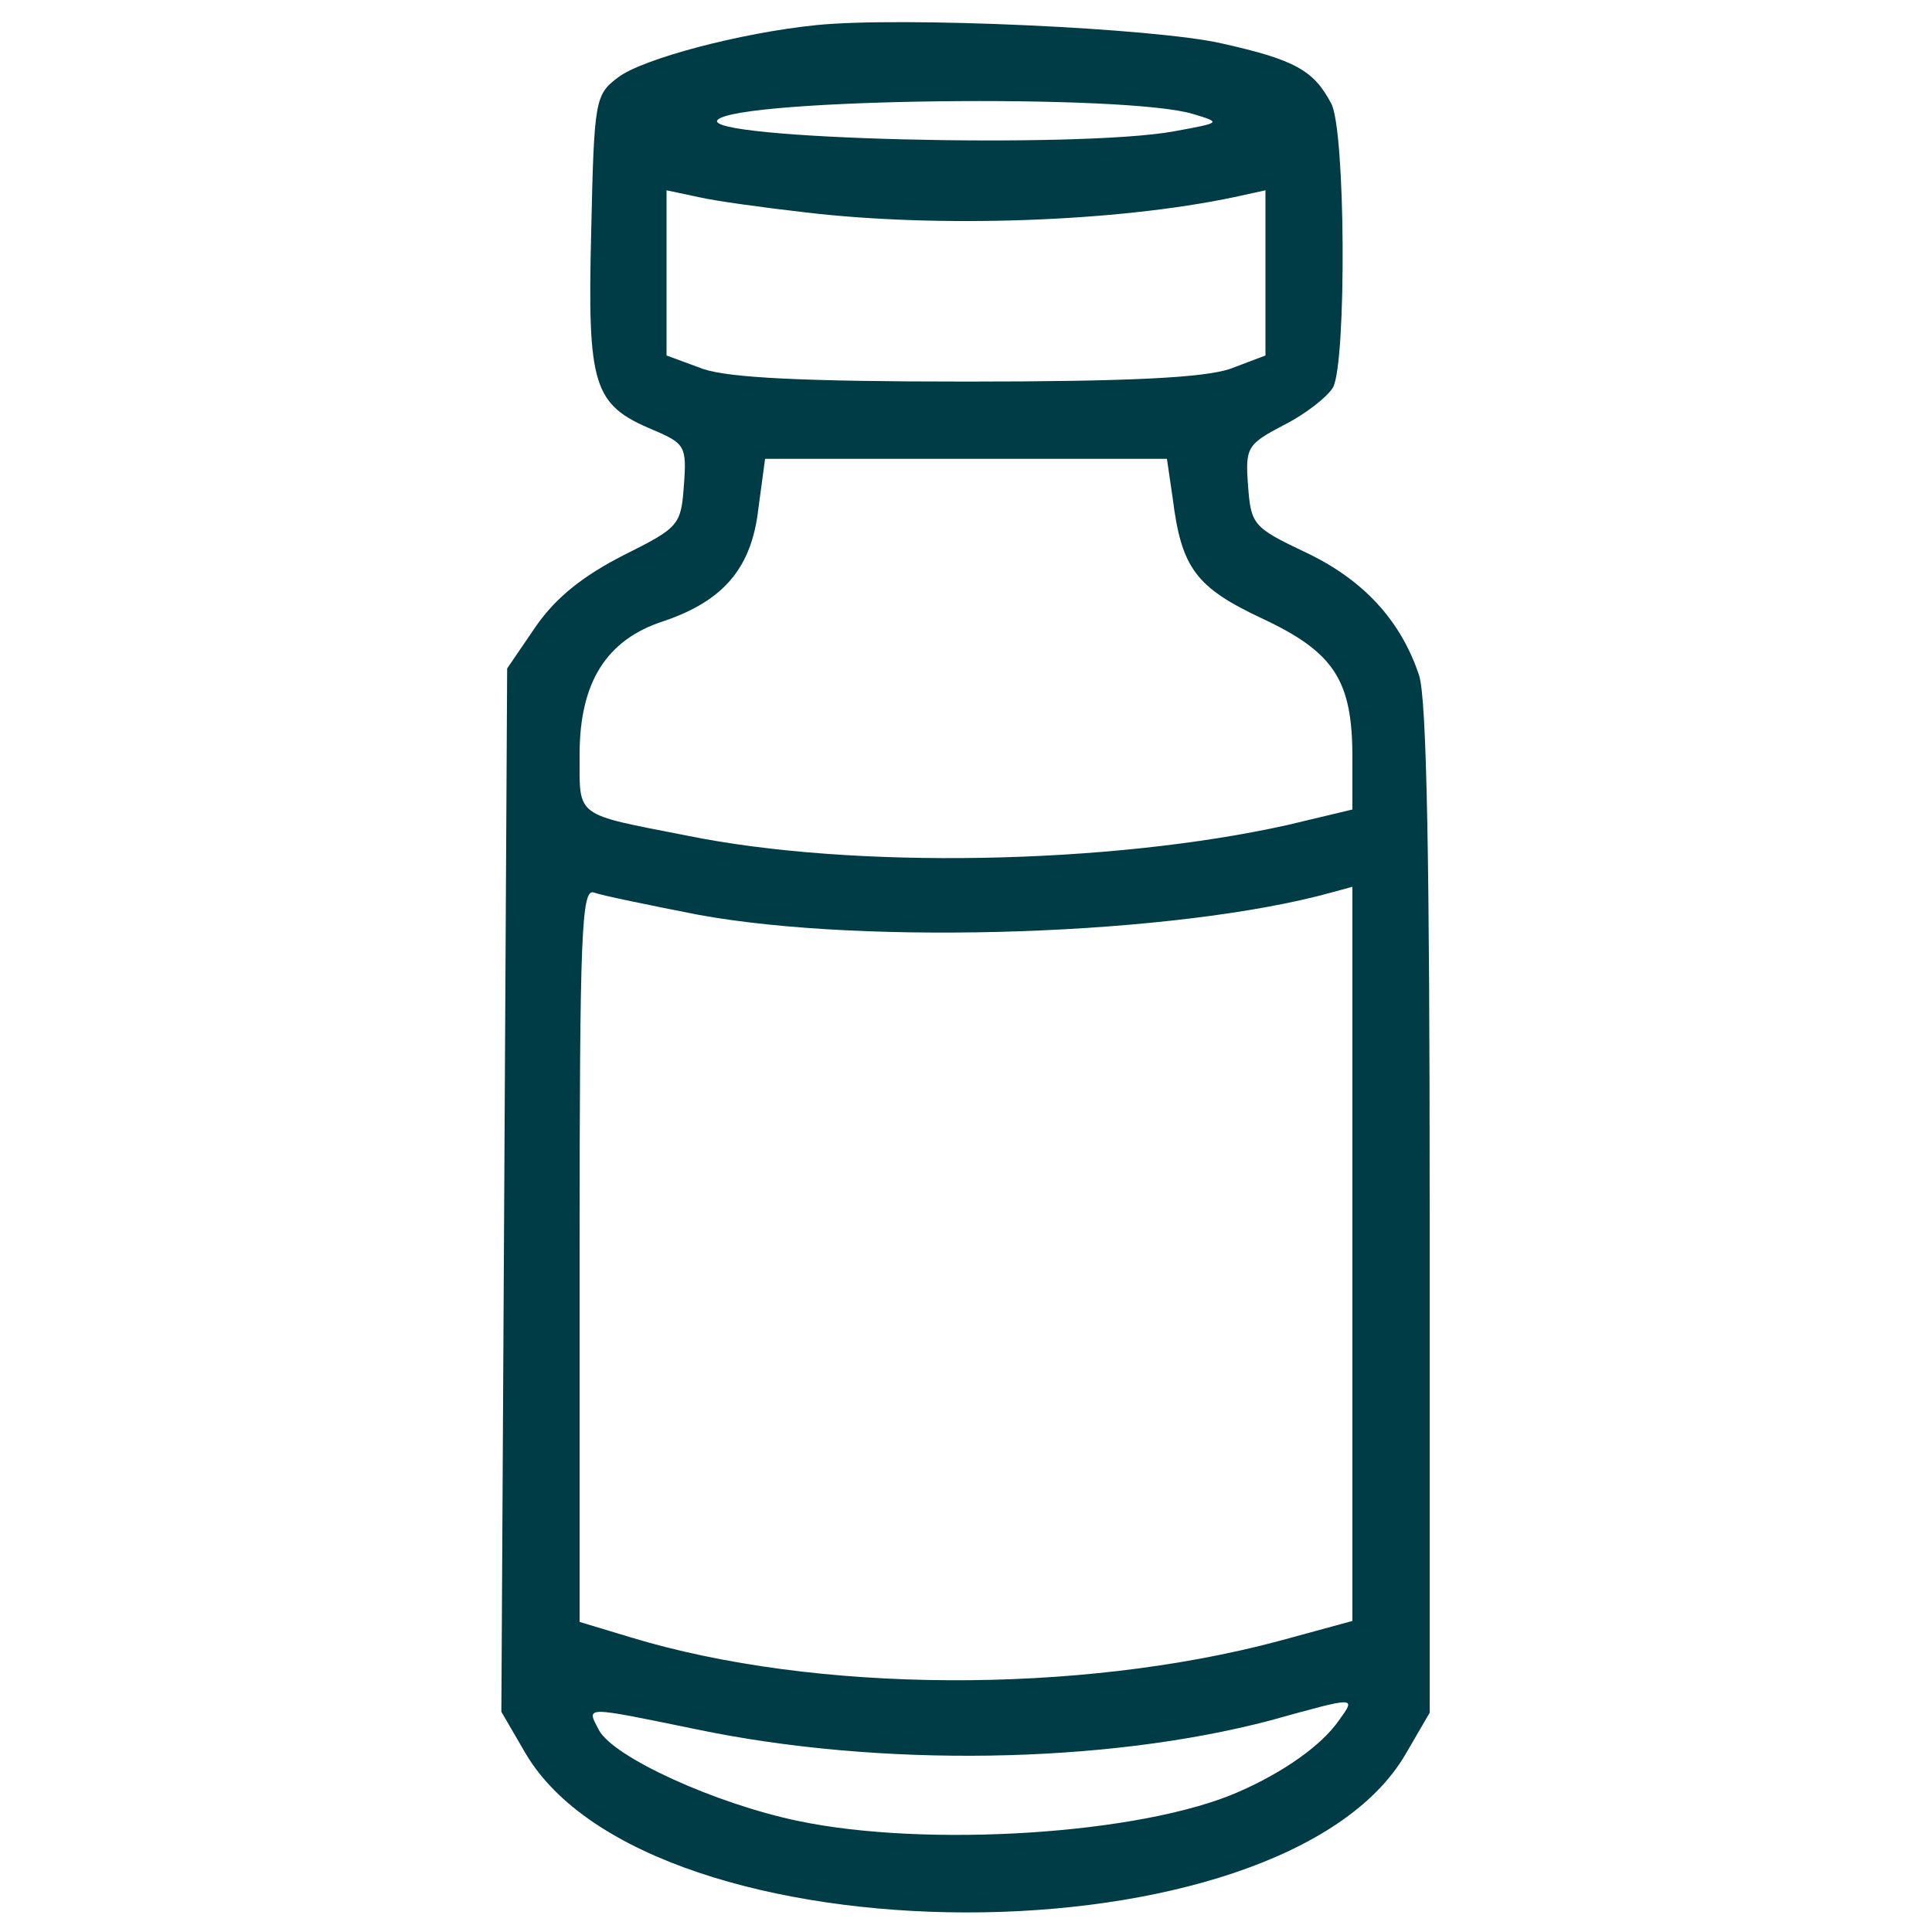
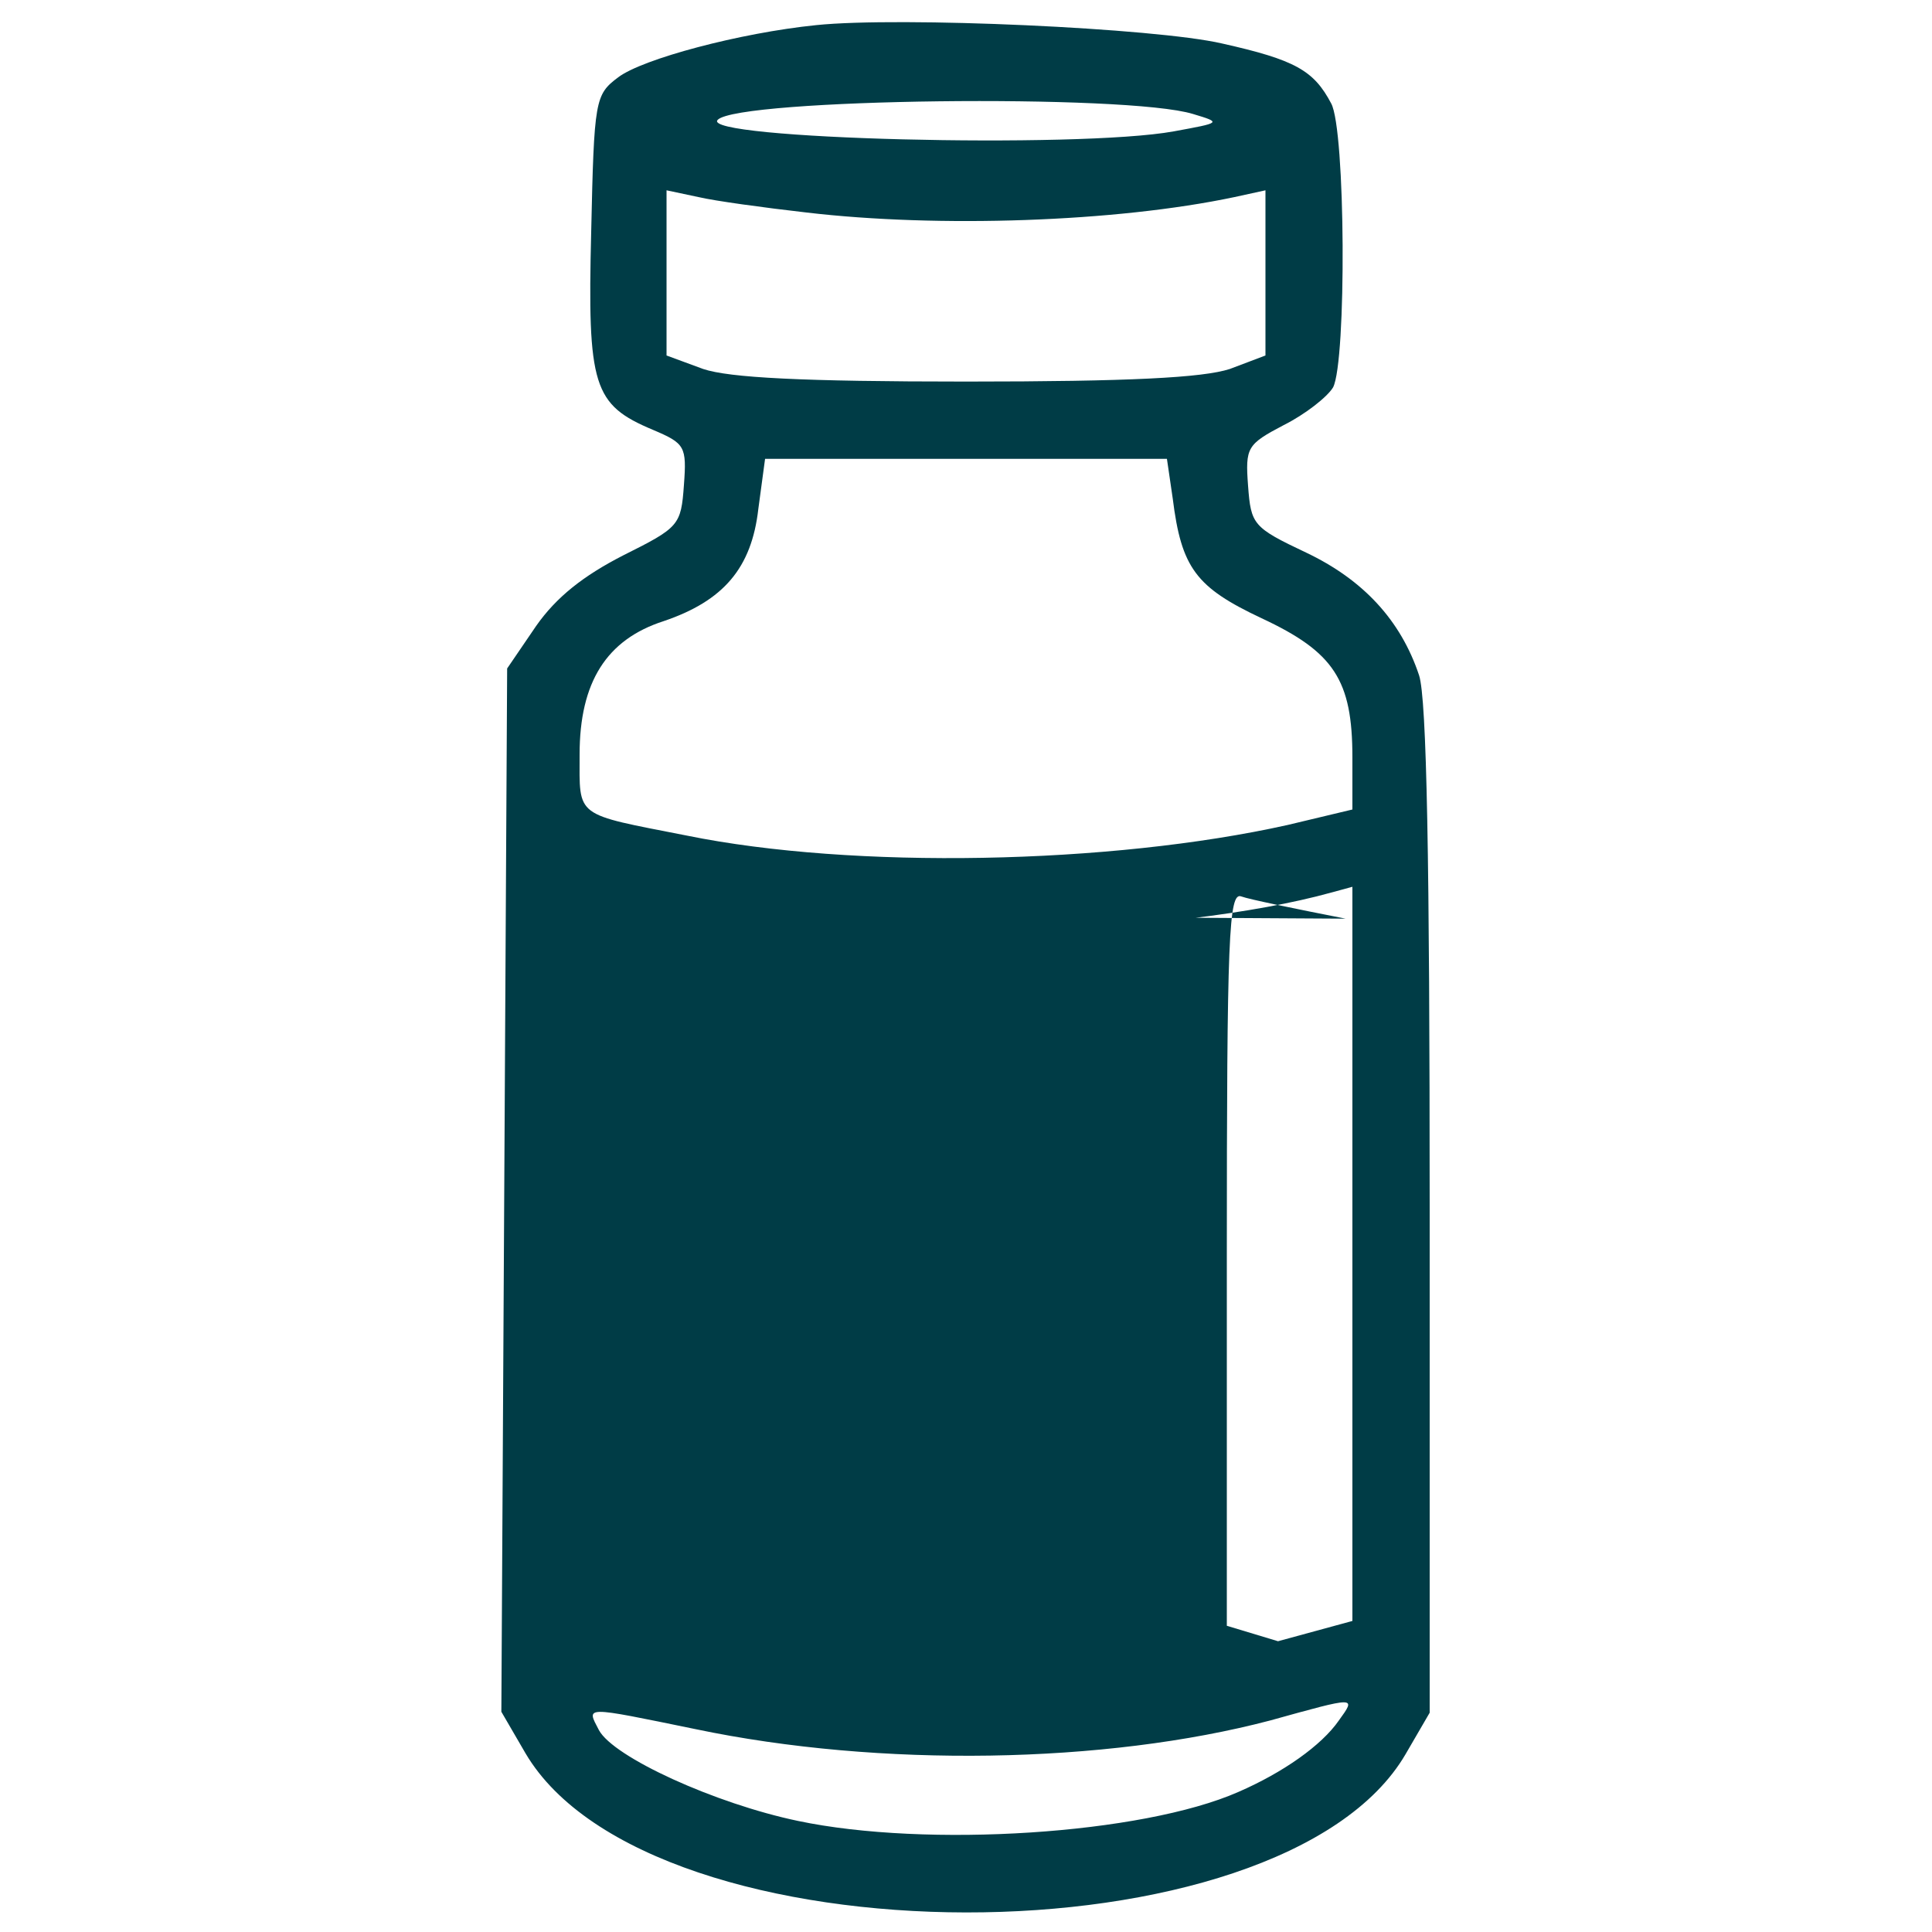
<svg xmlns="http://www.w3.org/2000/svg" version="1.0" width="200pt" height="200pt" viewBox="0 0 200 200" preserveAspectRatio="xMidYMid meet">
  <g transform="translate(0,200) scale(0.1,-0.1)" fill="#003C46" stroke="none">
-     <path d="M845 1974 c-79 -8 -180 -35 -205 -54 -24 -18 -25 -23 -28 -160 -4 -160 2 -179 64 -205 33 -14 35 -17 32 -57 -3 -42 -5 -44 -63 -73 -41 -21 -69 -43 -90 -73 l-30 -44 -3 -540 -3 -540 25 -43 c129 -219 783 -220 911 -1 l25 43 0 520 c0 362 -3 530 -11 554 -19 57 -58 99 -117 127 -55 26 -57 29 -60 69 -3 40 -1 43 37 63 22 11 45 29 51 39 14 27 13 267 -2 294 -18 34 -37 45 -113 62 -69 16 -333 28 -420 19z m390 -92 c30 -9 29 -9 -20 -18 -99 -18 -492 -8 -472 12 22 22 424 27 492 6z m-400 -102 c136 -16 320 -10 443 16 l32 7 0 -86 0 -85 -37 -14 c-28 -9 -103 -13 -273 -13 -170 0 -245 4 -272 13 l-38 14 0 85 0 86 33 -7 c17 -4 68 -11 112 -16z m379 -296 c9 -72 24 -92 92 -124 75 -35 94 -64 94 -144 l0 -54 -67 -16 c-184 -41 -450 -46 -622 -11 -117 23 -111 18 -111 84 0 75 28 119 87 138 62 21 91 55 98 116 l7 52 208 0 208 0 6 -41z m-491 -431 c175 -32 496 -21 655 23 l22 6 0 -380 0 -380 -77 -21 c-207 -55 -479 -54 -670 4 l-53 16 0 380 c0 335 2 380 15 375 8 -3 57 -13 108 -23z m663 -834 c-18 -26 -58 -54 -104 -74 -100 -44 -323 -58 -456 -30 -86 18 -191 66 -206 94 -13 25 -17 25 100 1 191 -40 424 -36 595 9 90 25 89 25 71 0z" />
+     <path d="M845 1974 c-79 -8 -180 -35 -205 -54 -24 -18 -25 -23 -28 -160 -4 -160 2 -179 64 -205 33 -14 35 -17 32 -57 -3 -42 -5 -44 -63 -73 -41 -21 -69 -43 -90 -73 l-30 -44 -3 -540 -3 -540 25 -43 c129 -219 783 -220 911 -1 l25 43 0 520 c0 362 -3 530 -11 554 -19 57 -58 99 -117 127 -55 26 -57 29 -60 69 -3 40 -1 43 37 63 22 11 45 29 51 39 14 27 13 267 -2 294 -18 34 -37 45 -113 62 -69 16 -333 28 -420 19z m390 -92 c30 -9 29 -9 -20 -18 -99 -18 -492 -8 -472 12 22 22 424 27 492 6z m-400 -102 c136 -16 320 -10 443 16 l32 7 0 -86 0 -85 -37 -14 c-28 -9 -103 -13 -273 -13 -170 0 -245 4 -272 13 l-38 14 0 85 0 86 33 -7 c17 -4 68 -11 112 -16z m379 -296 c9 -72 24 -92 92 -124 75 -35 94 -64 94 -144 l0 -54 -67 -16 c-184 -41 -450 -46 -622 -11 -117 23 -111 18 -111 84 0 75 28 119 87 138 62 21 91 55 98 116 l7 52 208 0 208 0 6 -41z m-491 -431 c175 -32 496 -21 655 23 l22 6 0 -380 0 -380 -77 -21 l-53 16 0 380 c0 335 2 380 15 375 8 -3 57 -13 108 -23z m663 -834 c-18 -26 -58 -54 -104 -74 -100 -44 -323 -58 -456 -30 -86 18 -191 66 -206 94 -13 25 -17 25 100 1 191 -40 424 -36 595 9 90 25 89 25 71 0z" />
  </g>
</svg>